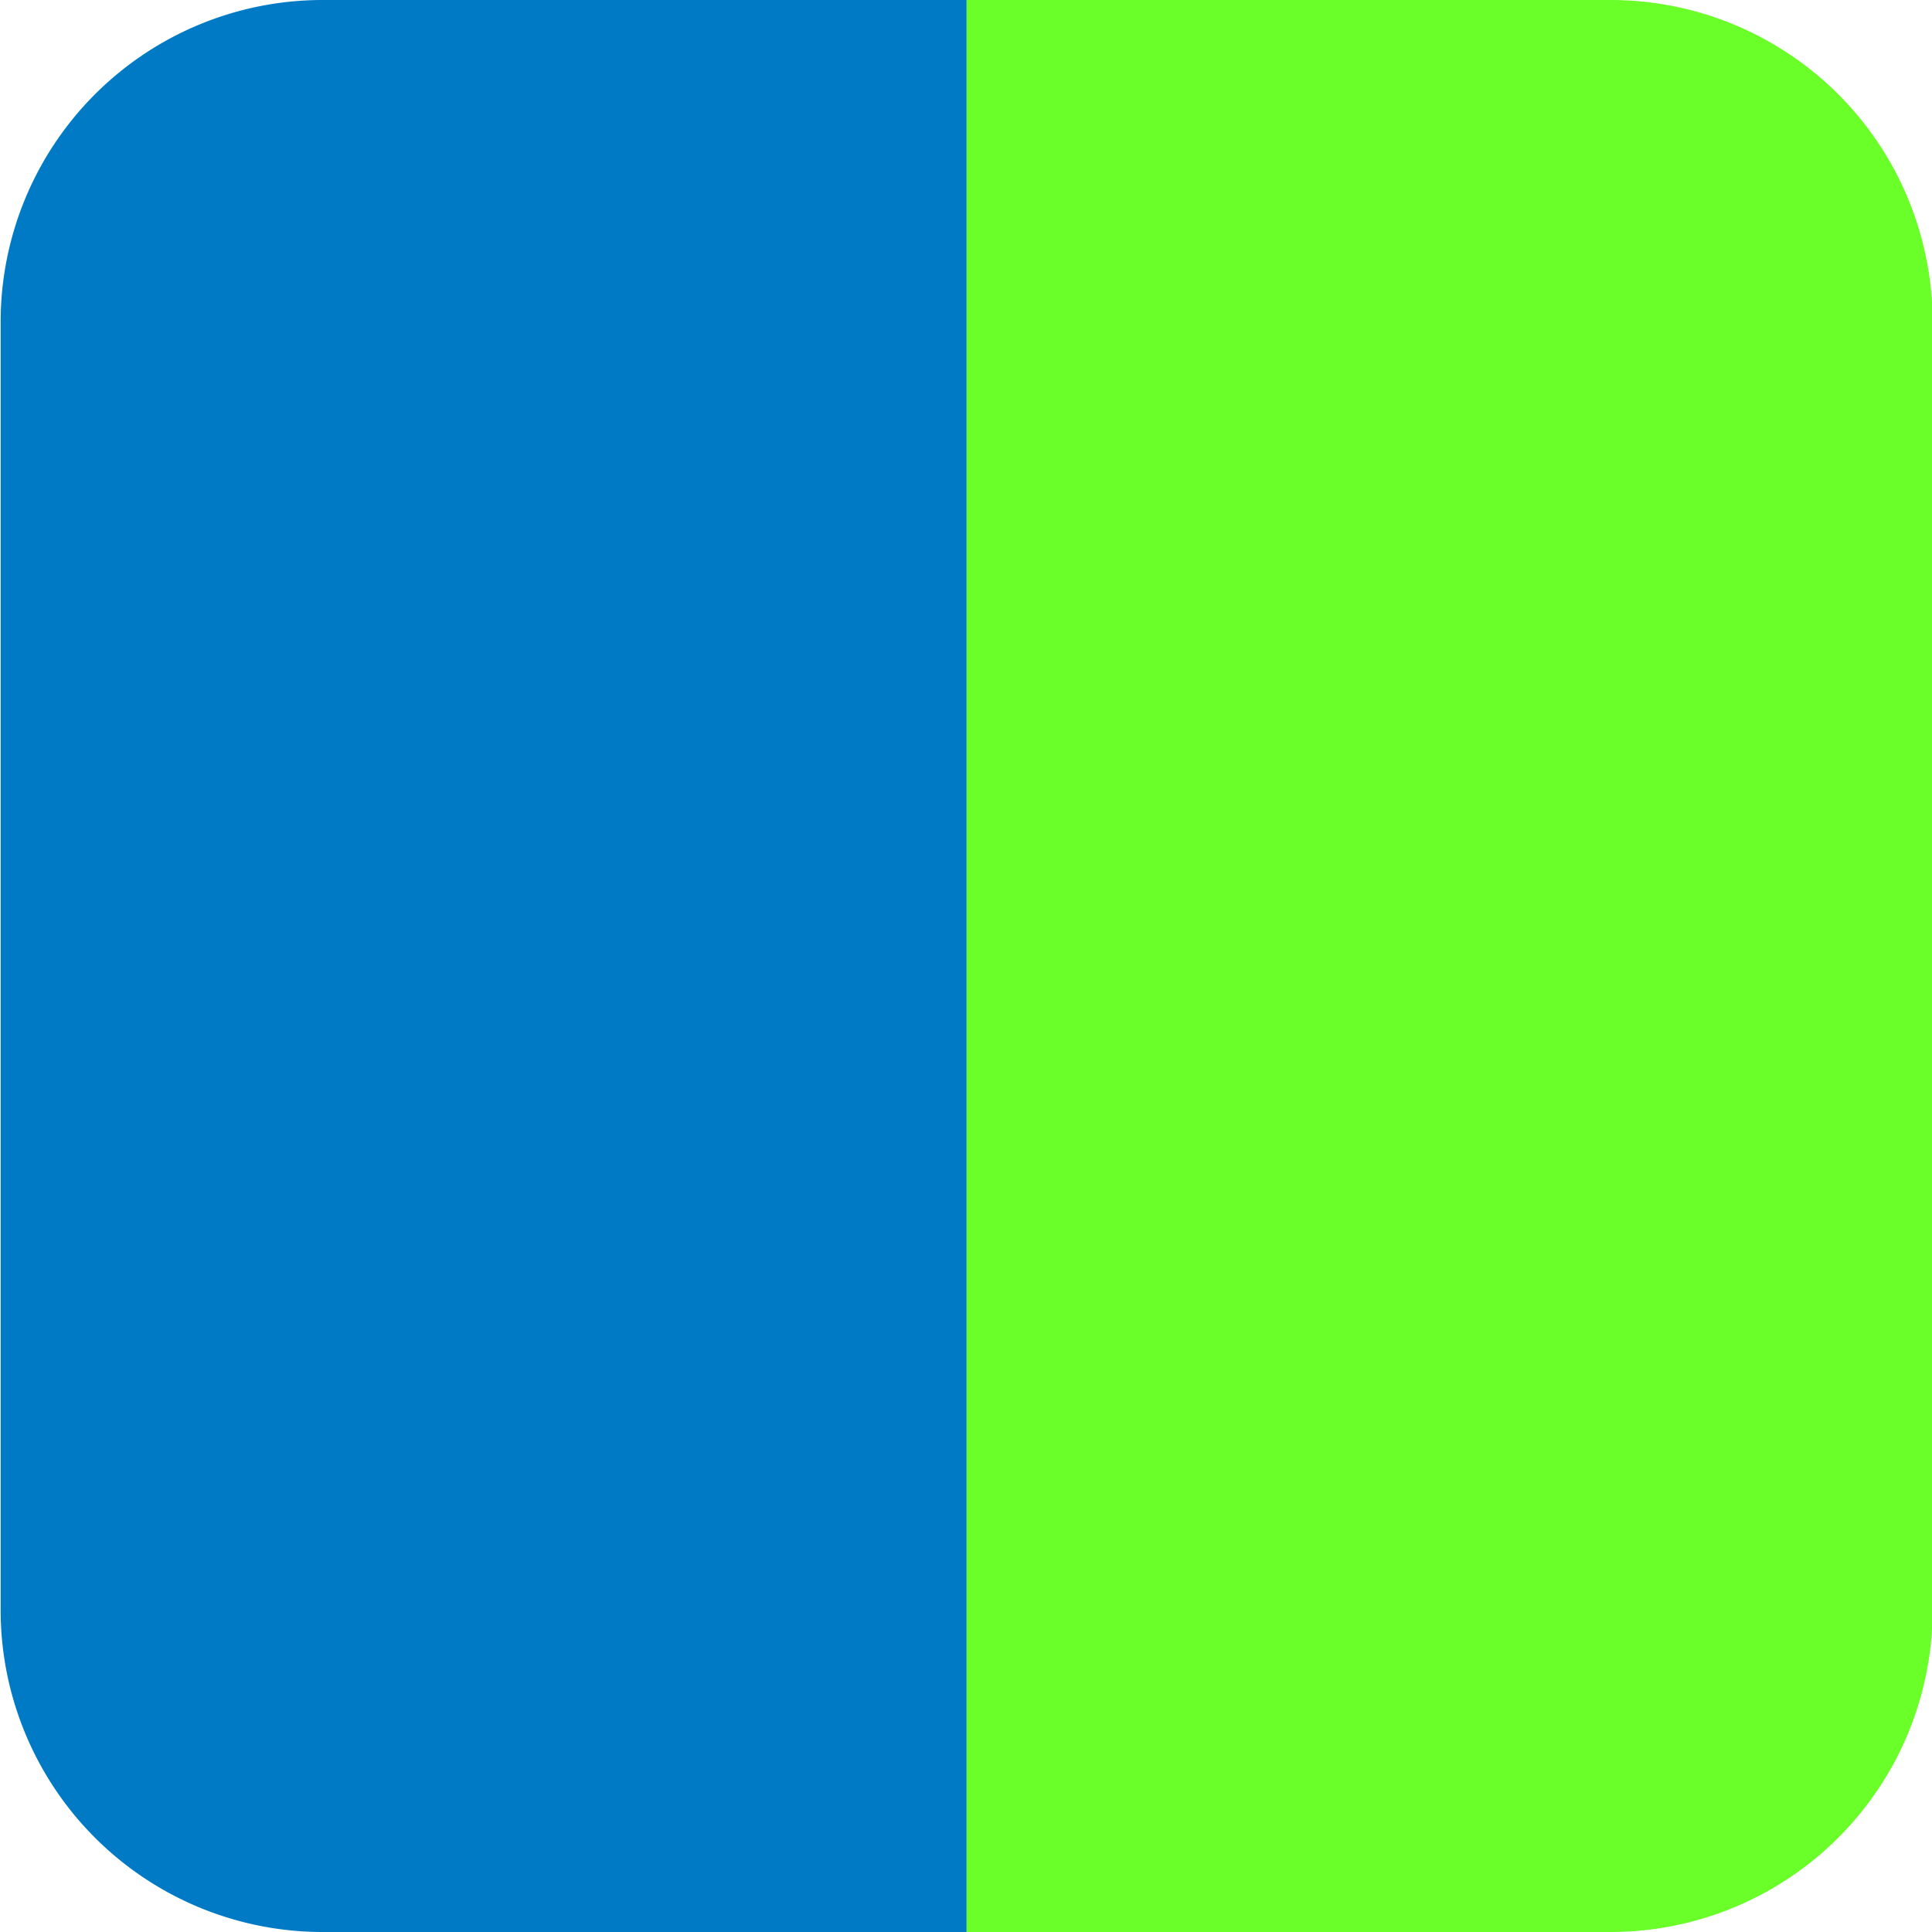
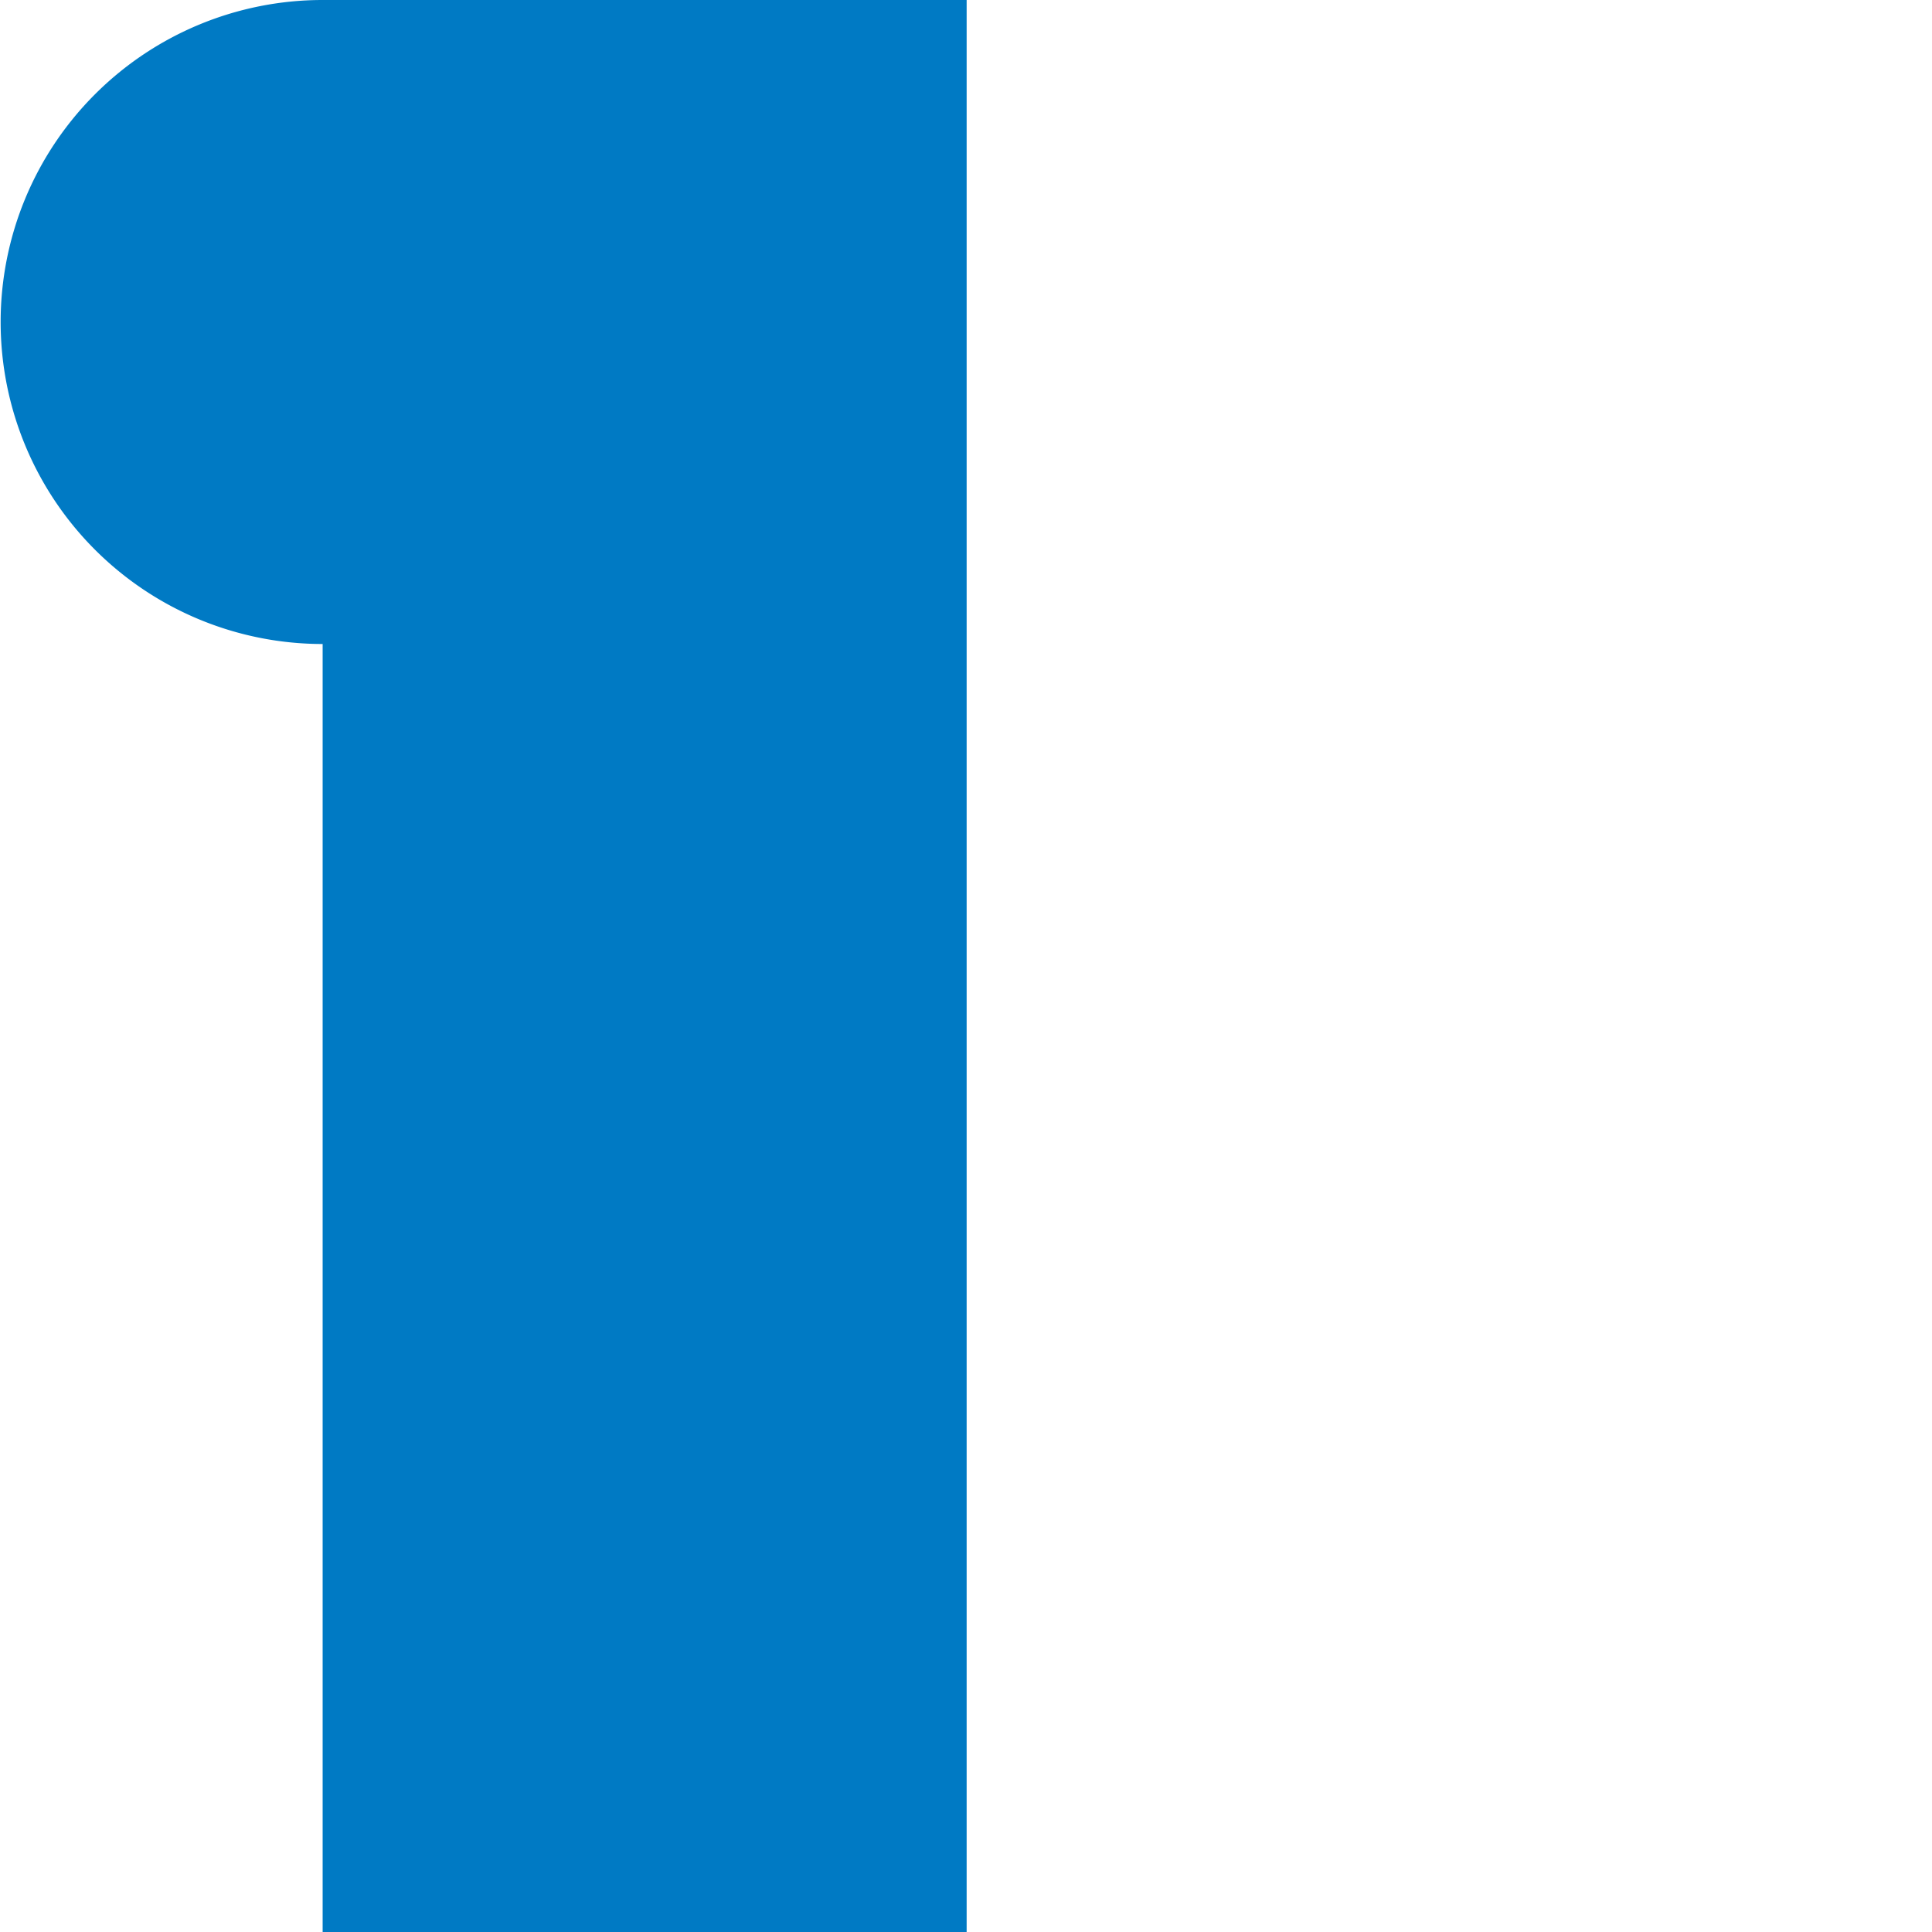
<svg xmlns="http://www.w3.org/2000/svg" id="Layer_1" data-name="Layer 1" viewBox="0 0 60 60">
  <defs>
    <style>.cls-1{fill:#007ac4;}.cls-2{fill:#6bff29;}</style>
  </defs>
-   <path id="Path_1" data-name="Path 1" class="cls-1" d="M58,28.85H78v60H58a10,10,0,0,1-10-10v-40A10,10,0,0,1,58,28.85Z" transform="translate(-47.98 -28.85)" />
-   <path id="Path_2" data-name="Path 2" class="cls-2" d="M98,88.85H78v-60H98a10,10,0,0,1,10,10v40A10,10,0,0,1,98,88.85Z" transform="translate(-47.98 -28.85)" />
+   <path id="Path_1" data-name="Path 1" class="cls-1" d="M58,28.85H78v60H58v-40A10,10,0,0,1,58,28.85Z" transform="translate(-47.98 -28.85)" />
</svg>